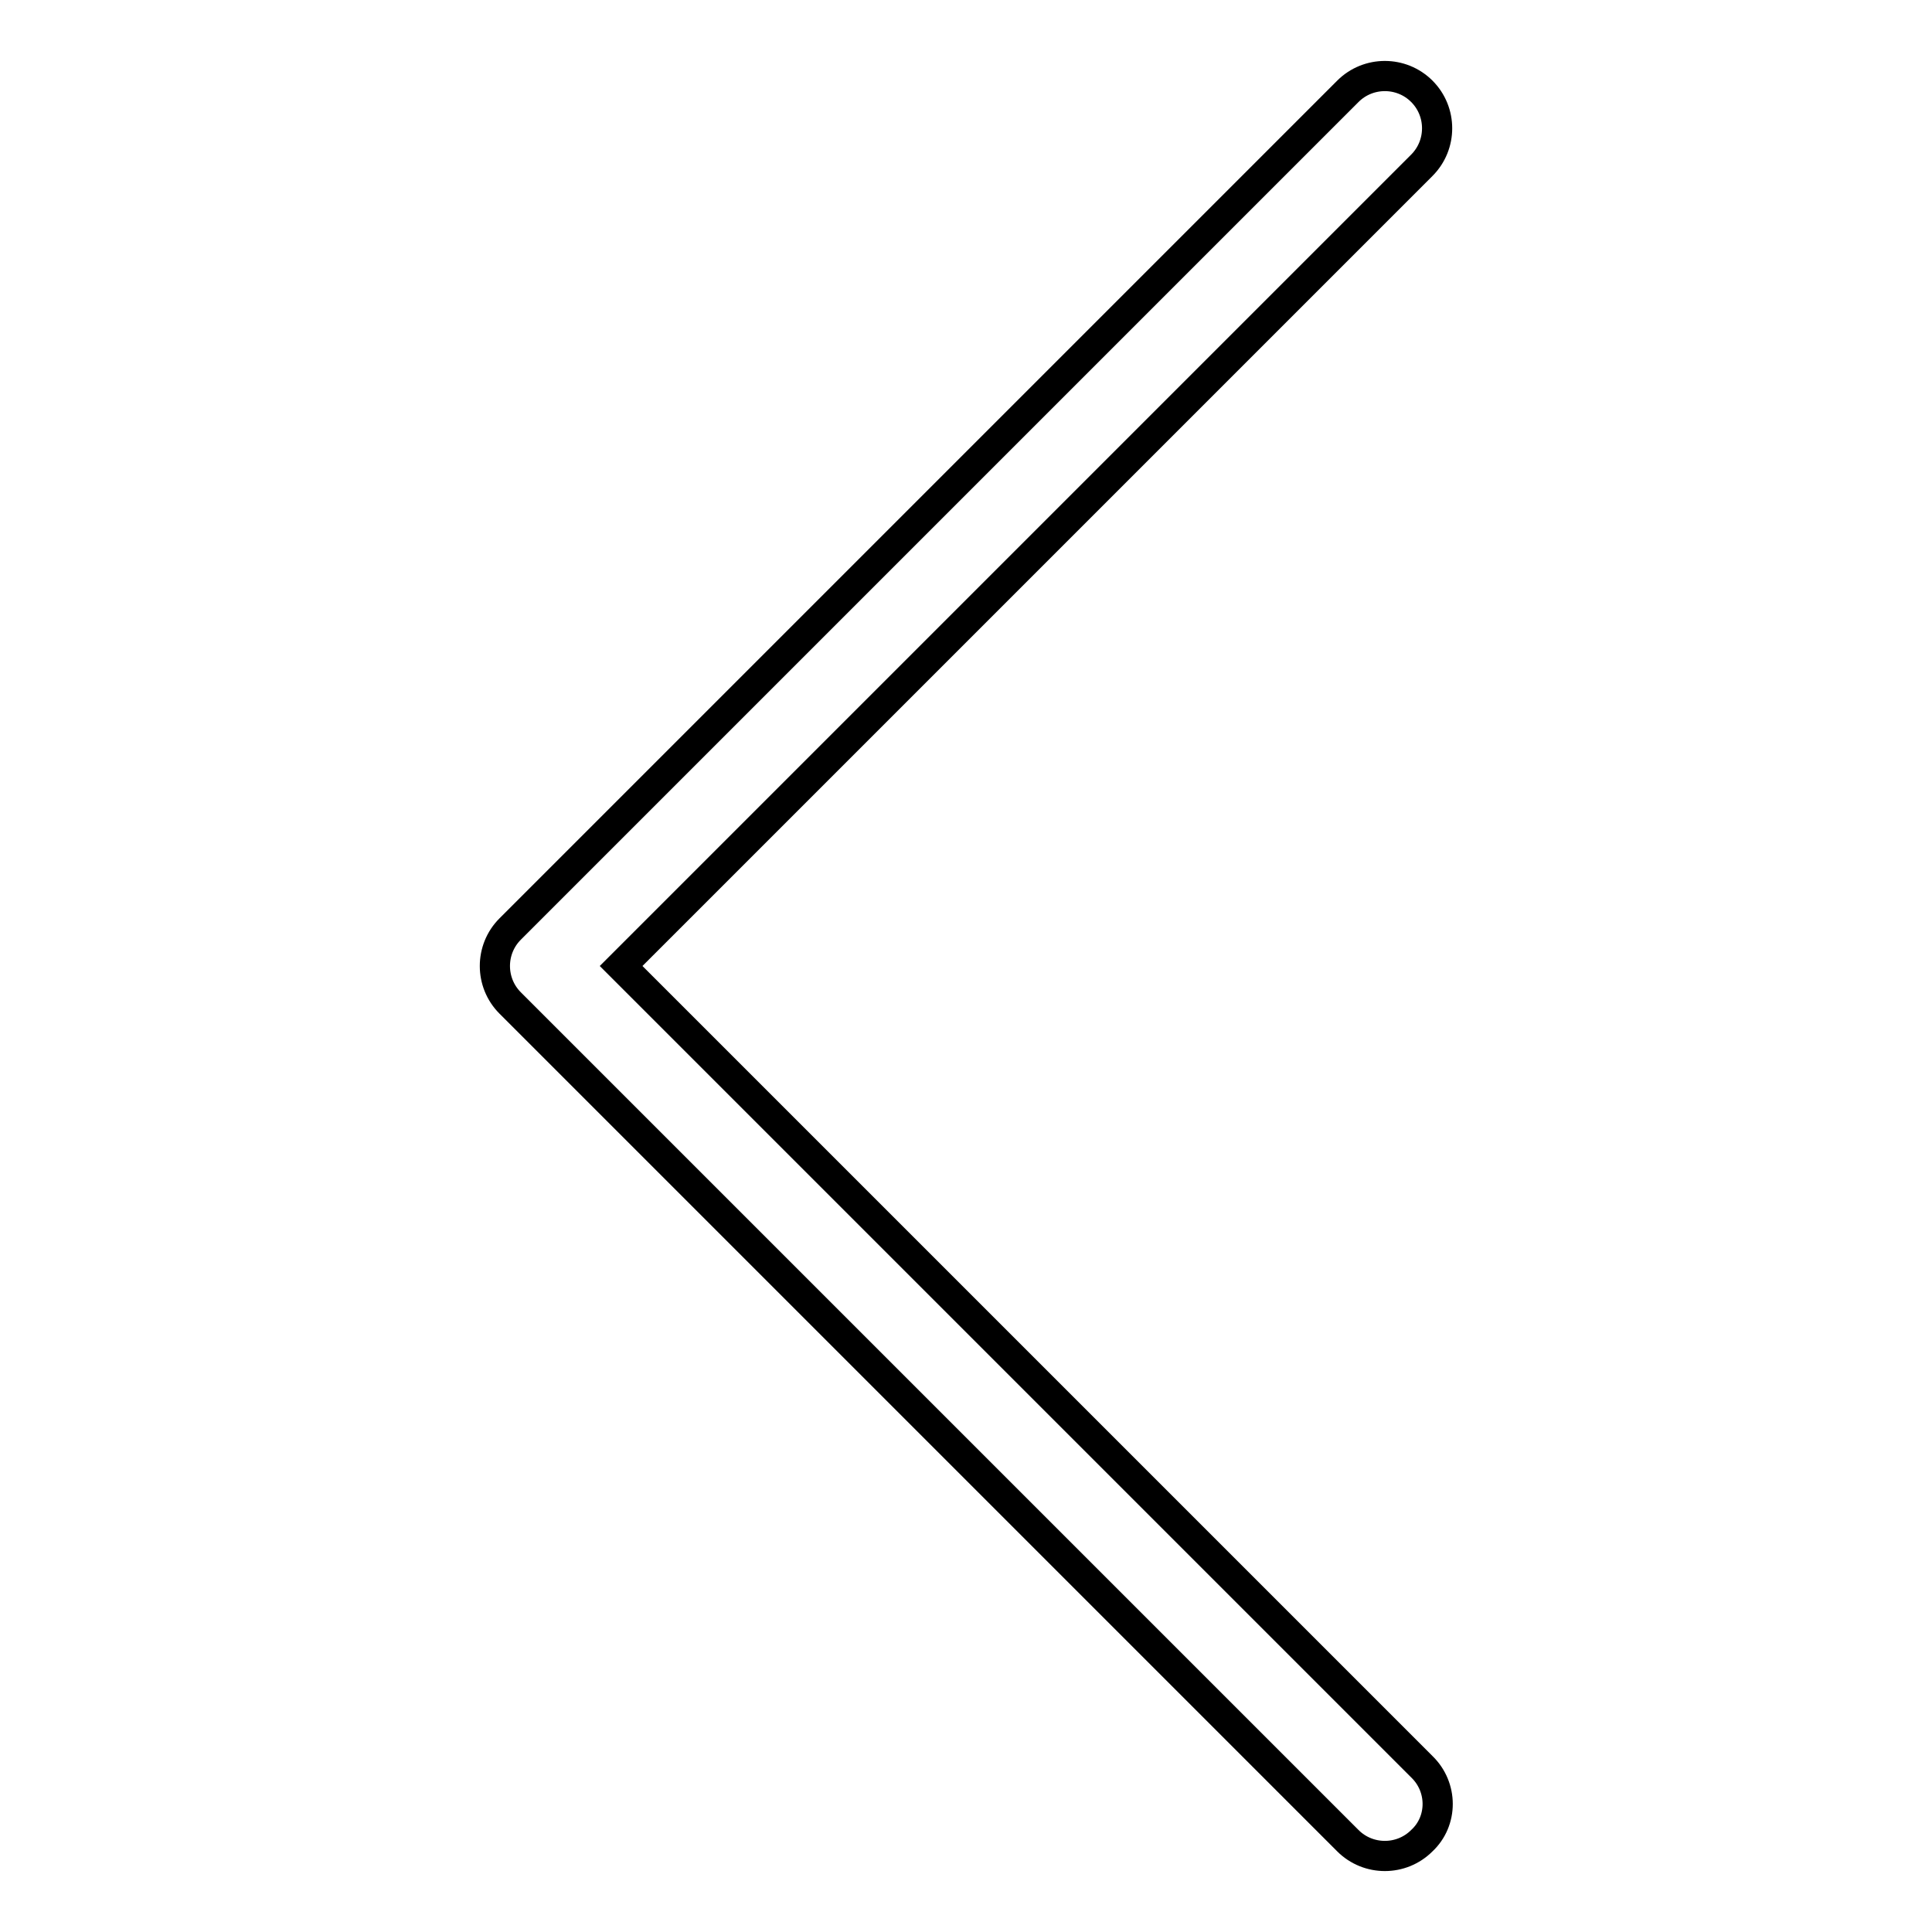
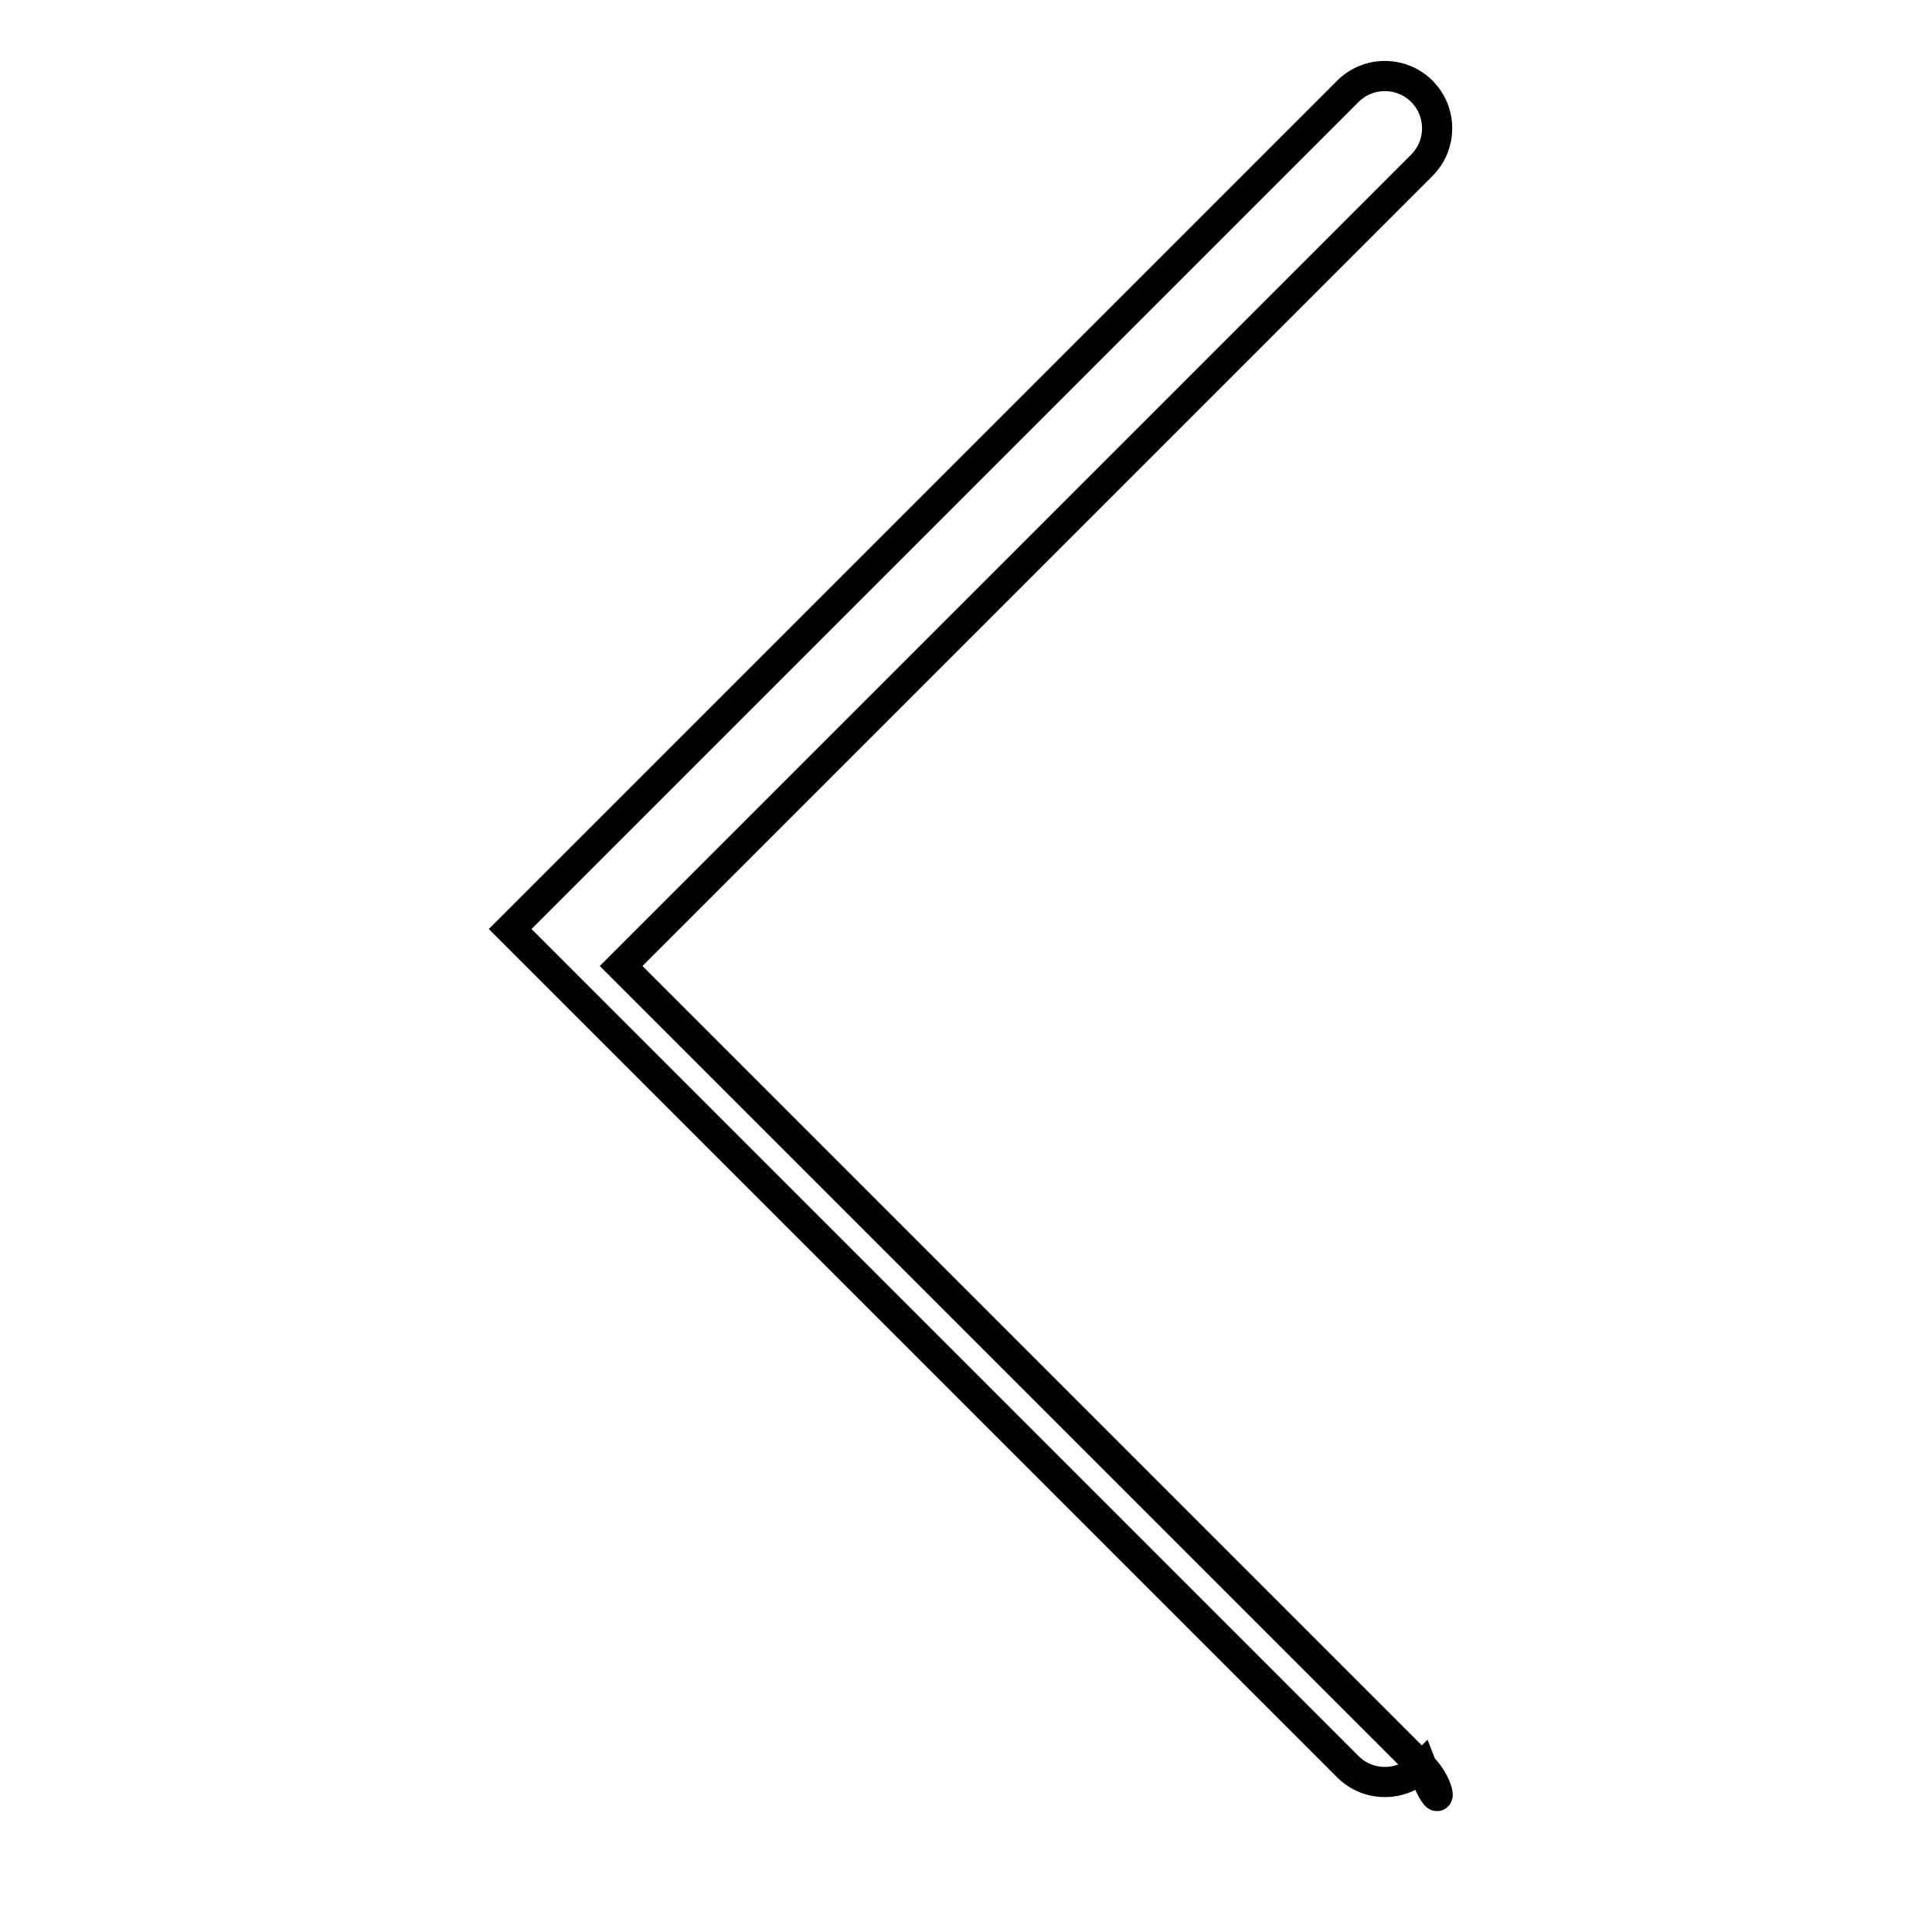
<svg xmlns="http://www.w3.org/2000/svg" version="1.1" x="0px" y="0px" viewBox="0 0 256 256" enable-background="new 0 0 256 256" xml:space="preserve">
  <g>
-     <path stroke-width="4" fill-opacity="0" stroke="#000000" d="M188.4,234.1L82.3,128L188.4,21.9c2.7-2.7,2.7-7.1,0-9.8c-2.7-2.7-7.1-2.7-9.8,0l-111,111 c-2.7,2.7-2.7,7.1,0,9.8l111,111c2.7,2.7,7.1,2.7,9.8,0C191.2,241.3,191.2,236.8,188.4,234.1z" />
+     <path stroke-width="4" fill-opacity="0" stroke="#000000" d="M188.4,234.1L82.3,128L188.4,21.9c2.7-2.7,2.7-7.1,0-9.8c-2.7-2.7-7.1-2.7-9.8,0l-111,111 l111,111c2.7,2.7,7.1,2.7,9.8,0C191.2,241.3,191.2,236.8,188.4,234.1z" />
  </g>
</svg>